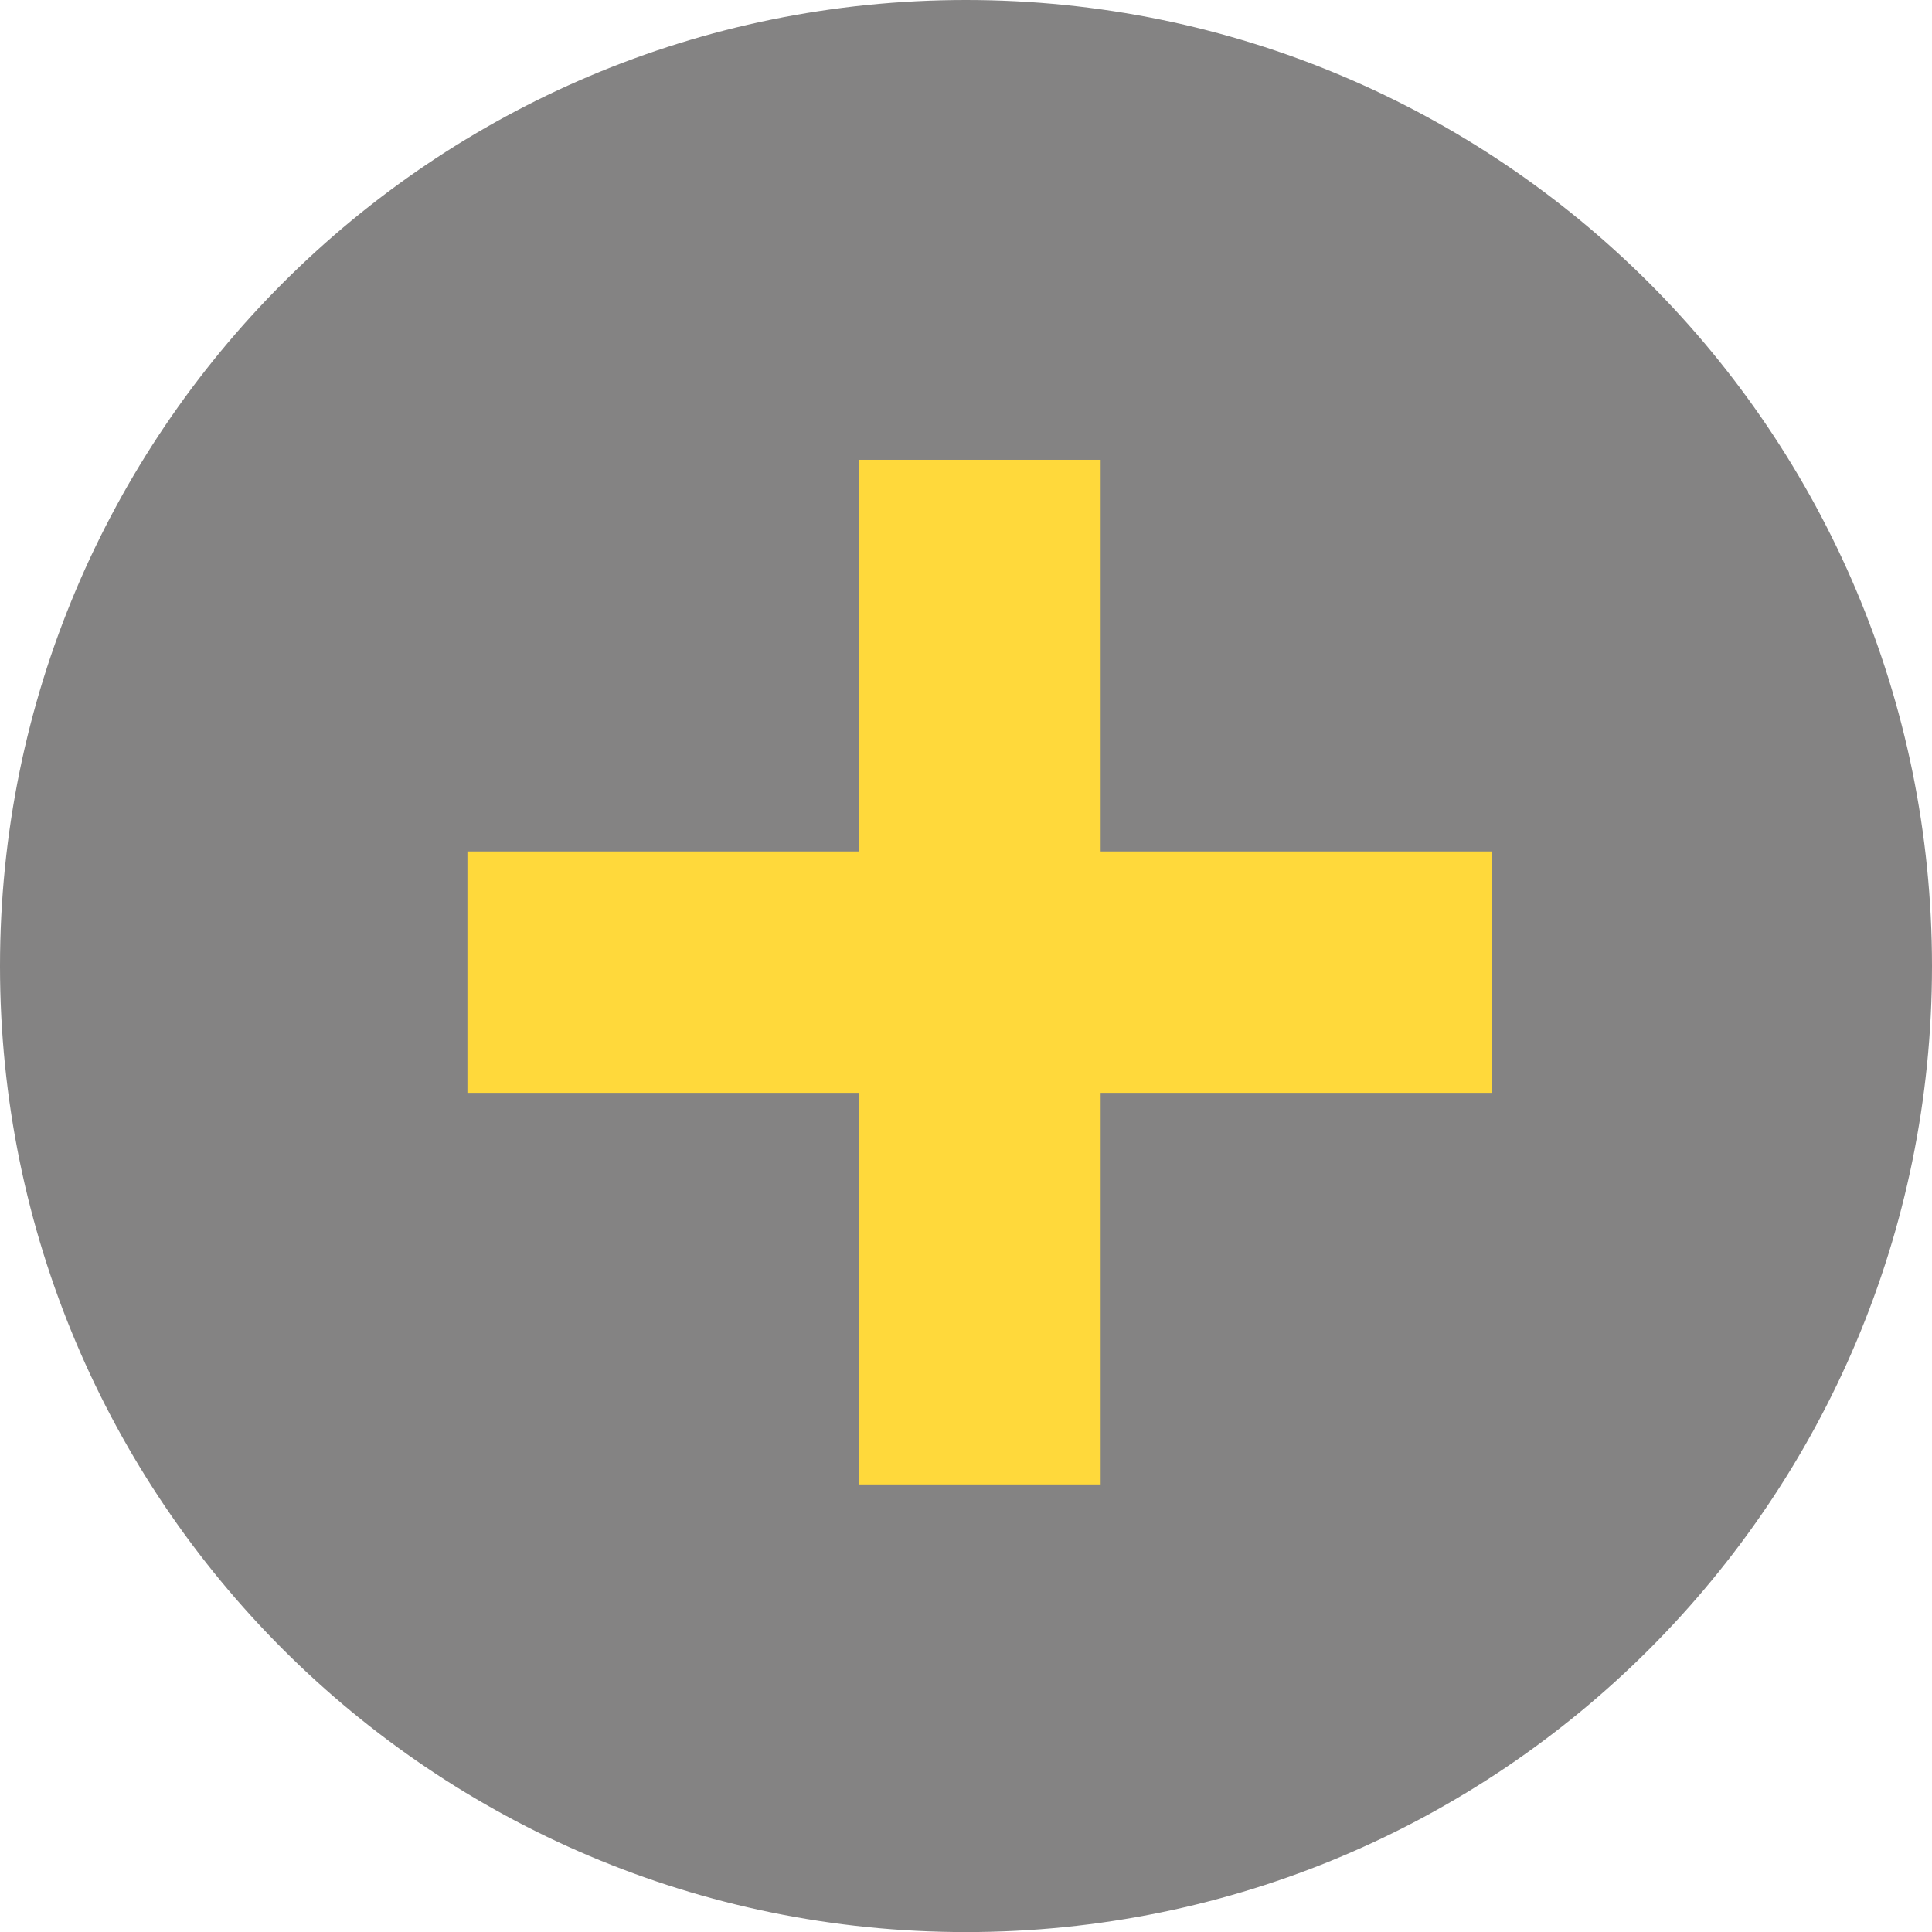
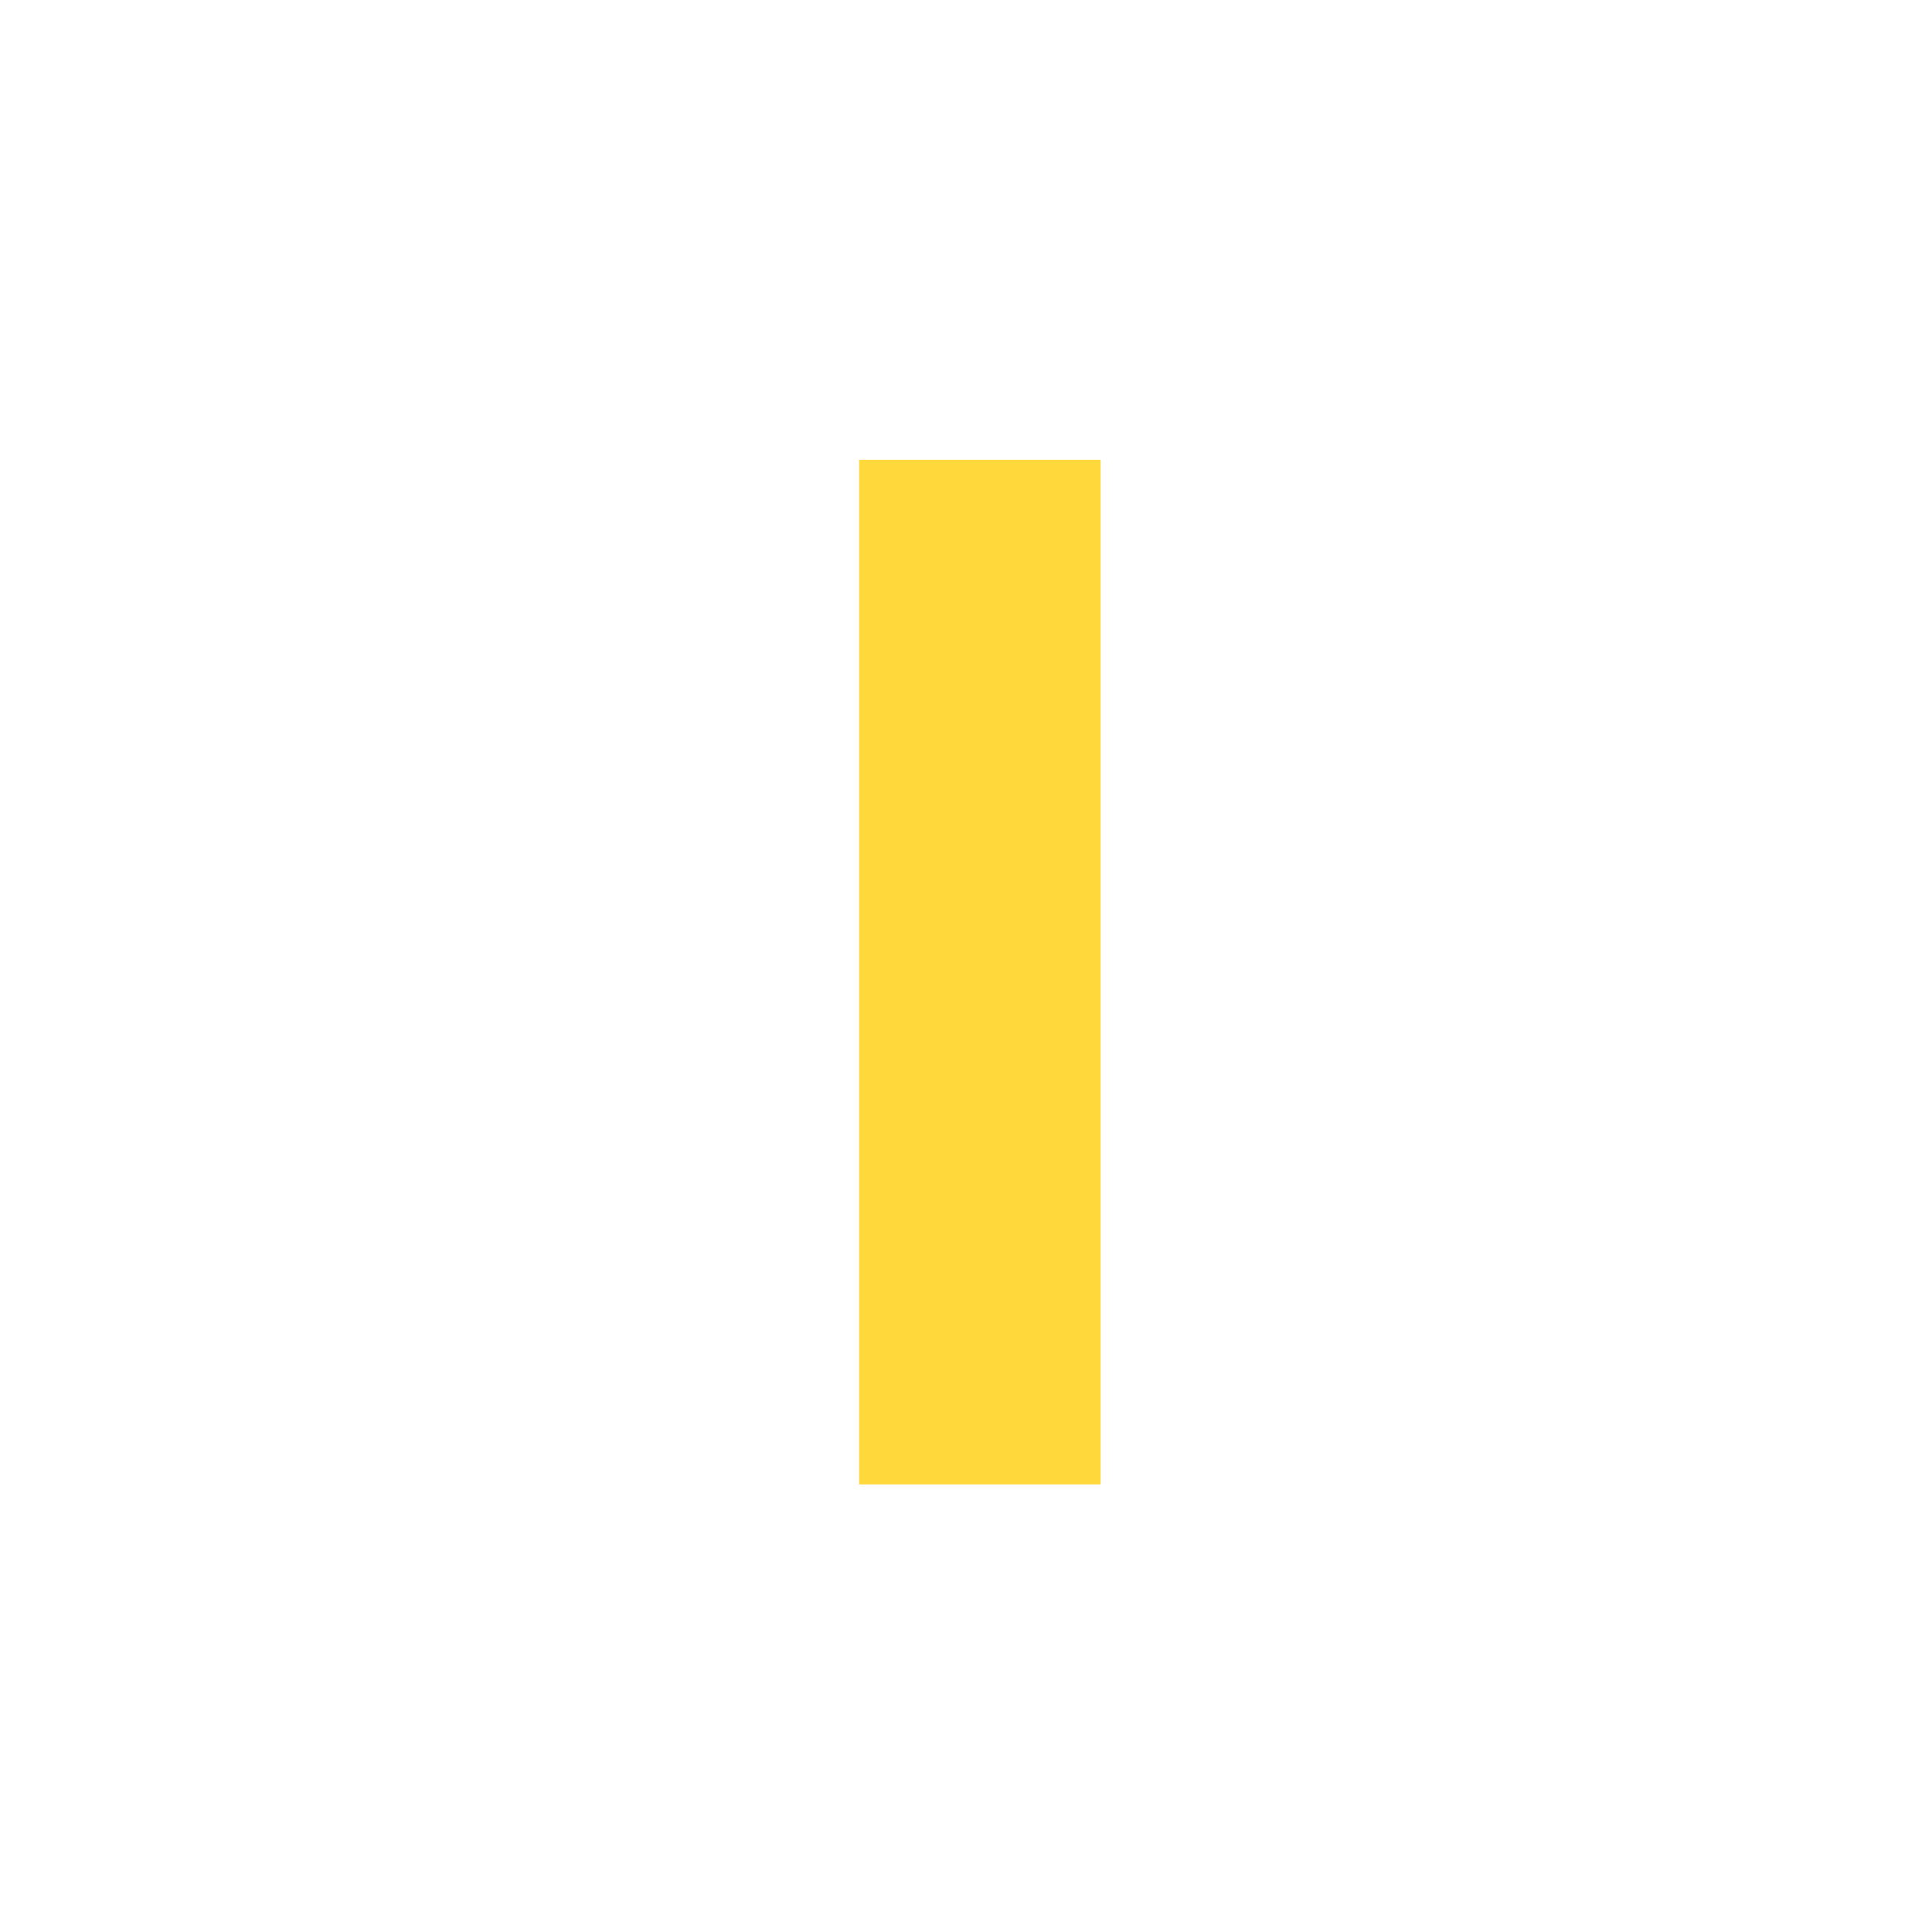
<svg xmlns="http://www.w3.org/2000/svg" enable-background="new 0 0 350 350.014" fill="#000000" height="350.014px" id="Layer_1" version="1.1" viewBox="0 0 350 350.014" width="350px" x="0px" xml:space="preserve" y="0px">
  <g id="change1">
-     <path d="M350,175.011c0,96.729-78.317,175.003-175.004,175.003C78.331,350.007,0,271.739,0,175.011   C0,78.349,78.331,0,174.989,0C271.676,0,350,78.349,350,175.011z" fill="#848383" />
-   </g>
+     </g>
  <g id="change2">
    <g>
-       <rect fill="#ffd93b" height="43.728" width="185.635" x="84.676" y="154.25" />
      <rect fill="#ffd93b" height="185.62" width="43.756" x="155.636" y="83.297" />
    </g>
  </g>
</svg>